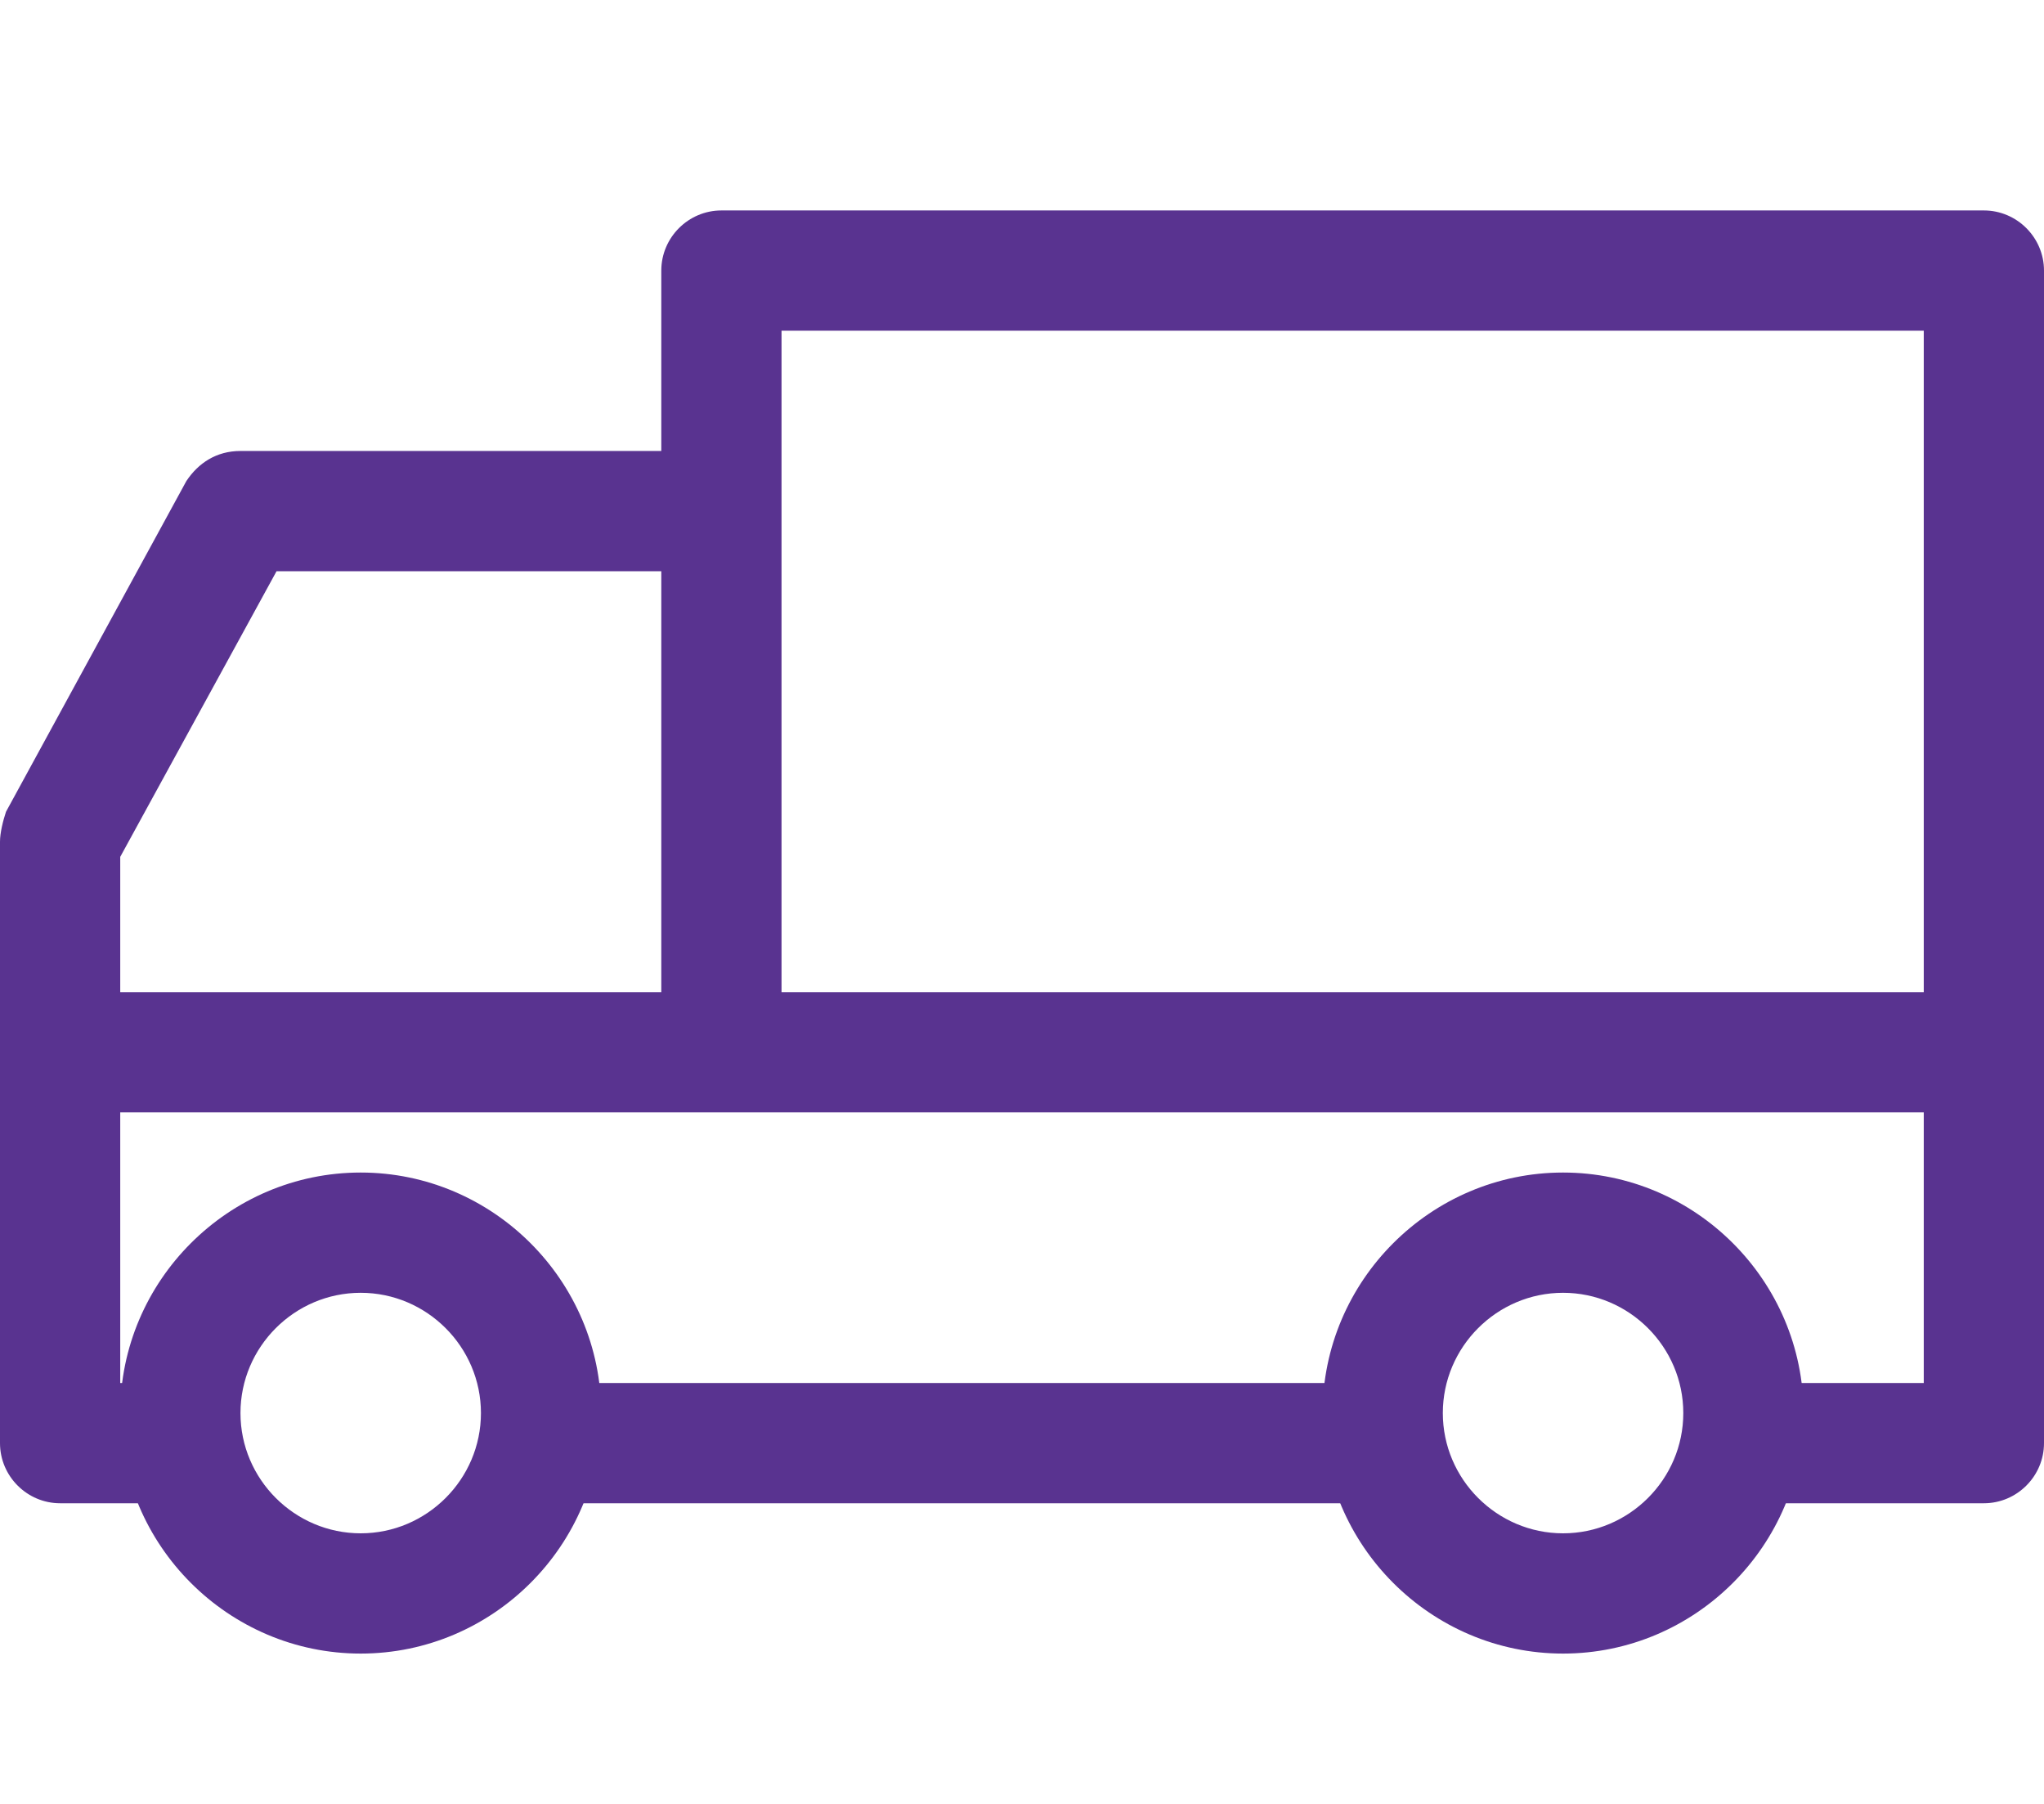
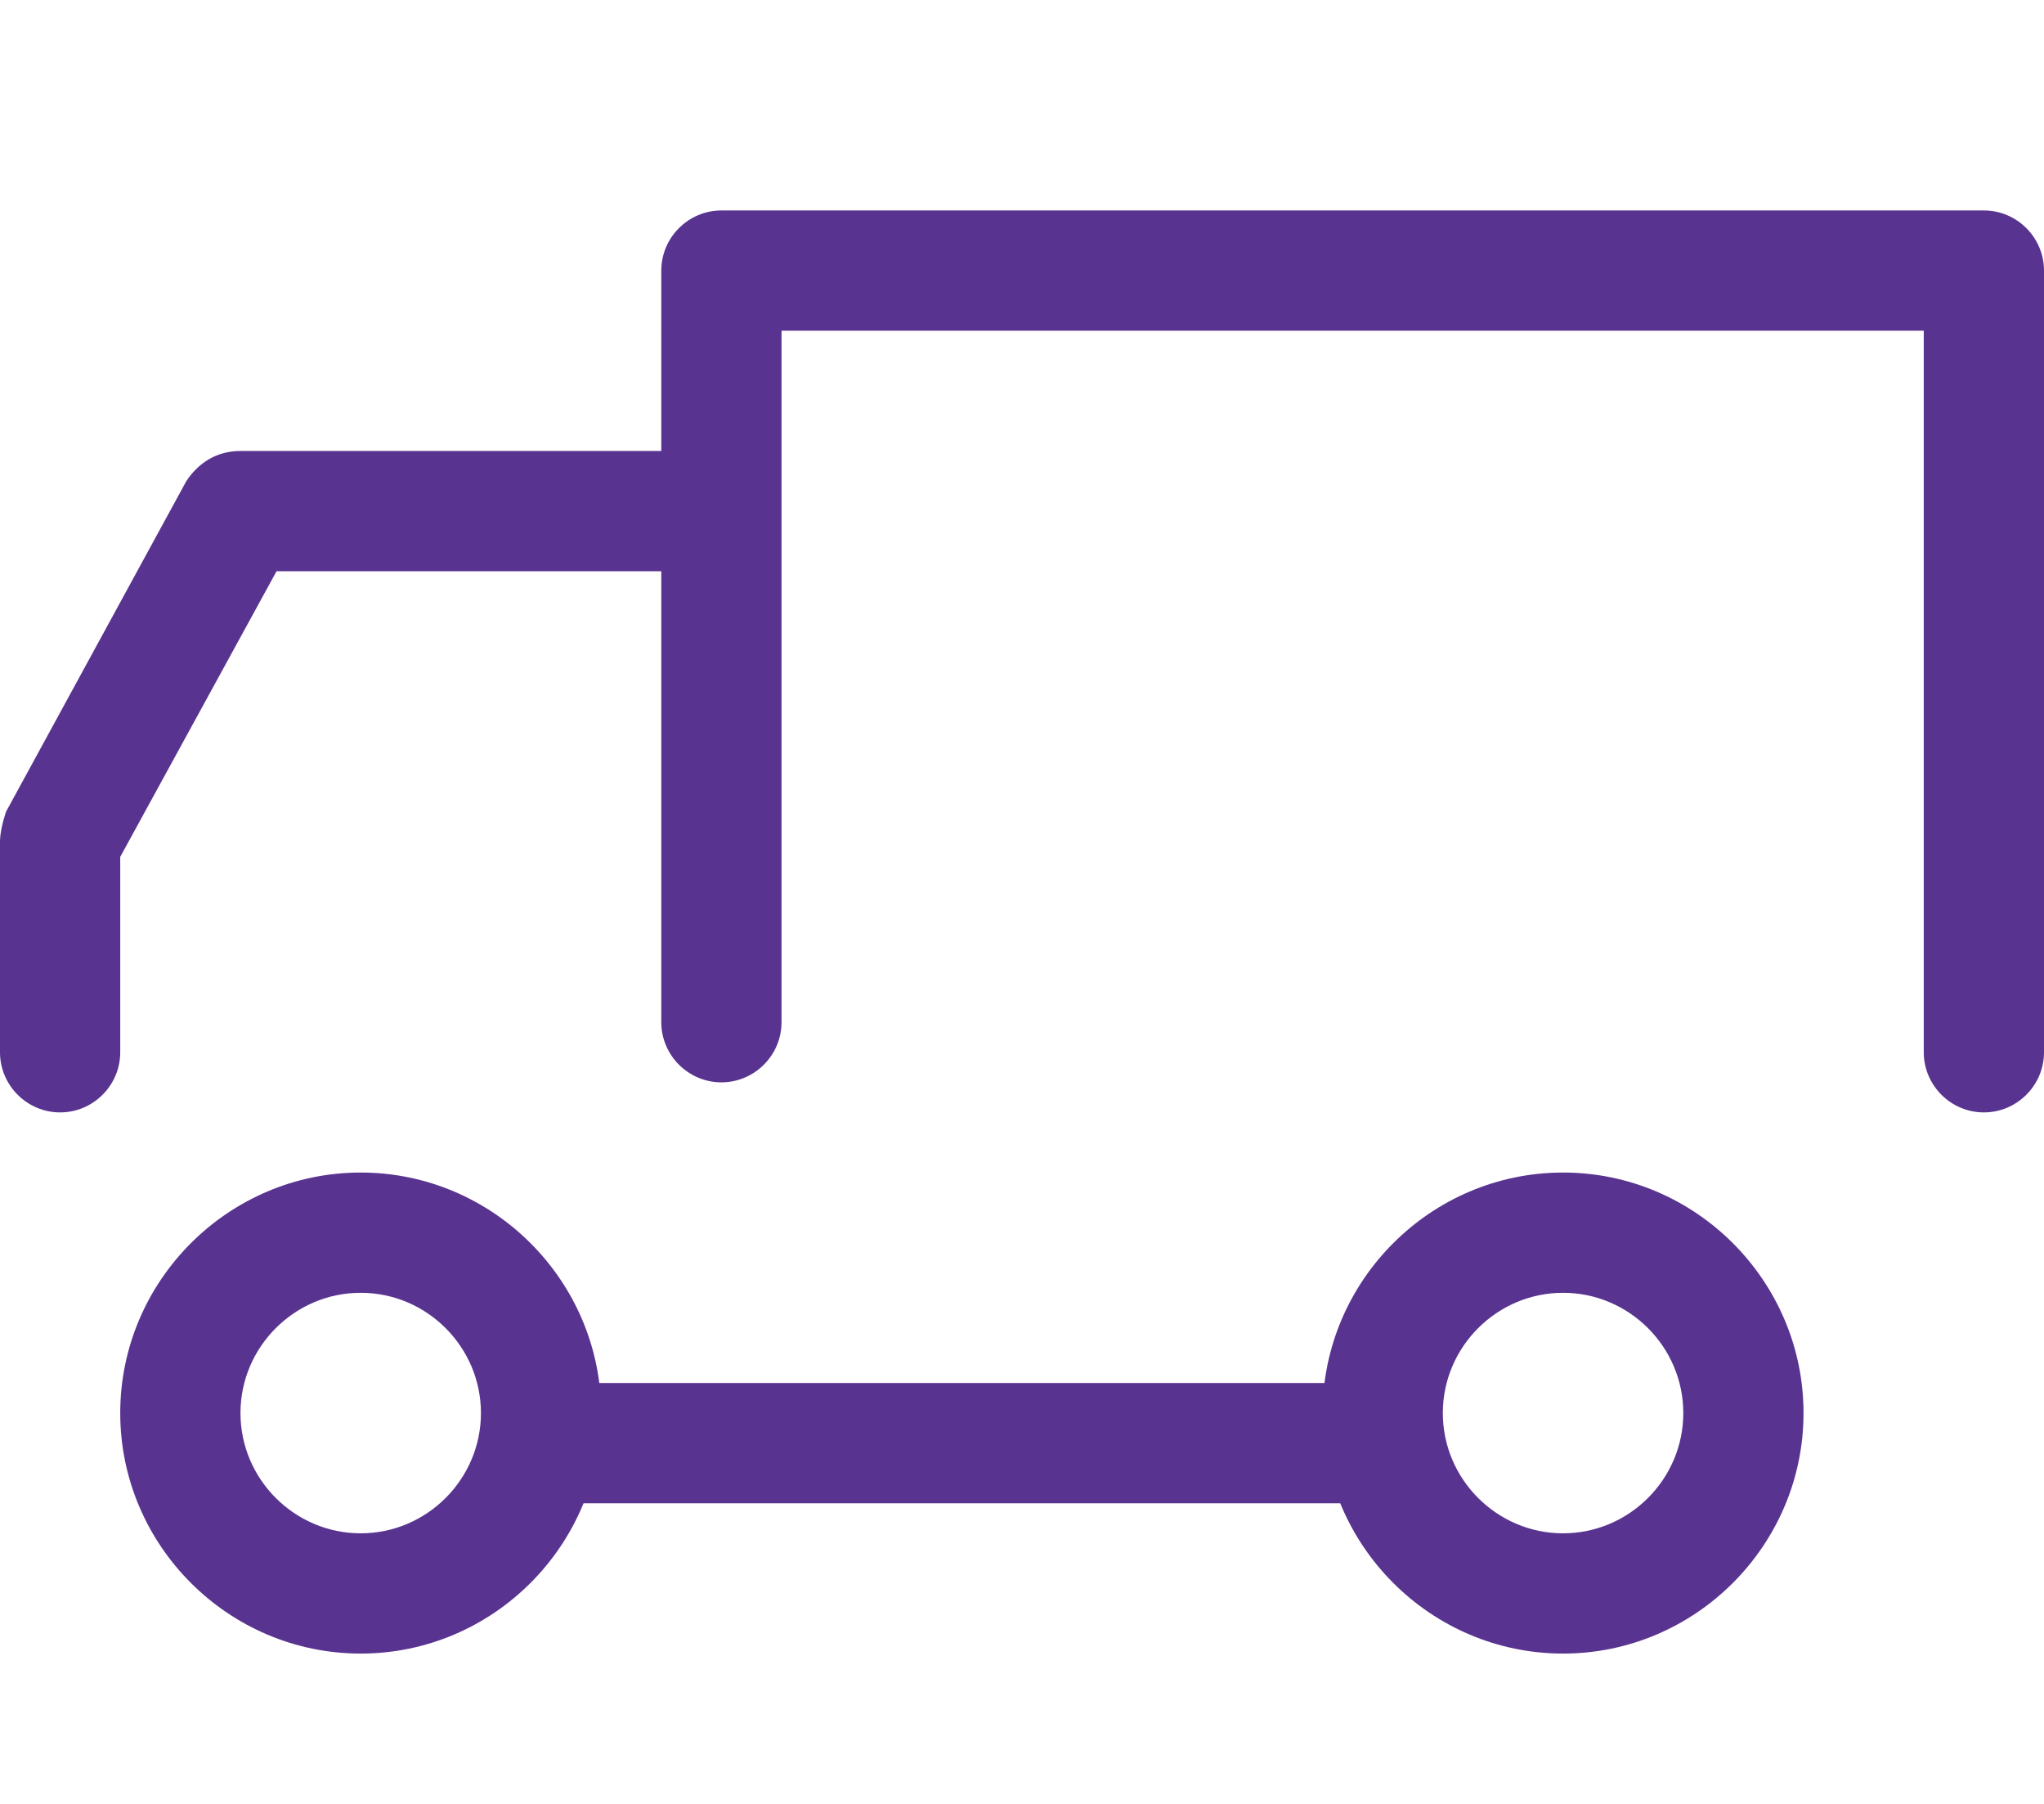
<svg xmlns="http://www.w3.org/2000/svg" version="1.1" id="Слой_1" x="0px" y="0px" viewBox="0 0 68 60" style="enable-background:new 0 0 68 60;" xml:space="preserve">
  <style type="text/css">
	.st0{fill:#593390;}
</style>
  <title>cargo_truck</title>
  <desc>Created with Sketch.</desc>
  <g>
    <g transform="translate(-416, -304)">
      <g transform="translate(450, 328) scale(-1, 1) translate(-450, -328) translate(416, 304)">
        <path class="st0" d="M64,47c0-4.4-3.6-8-8-8s-8,3.6-8,8s3.6,8,8,8S64,51.4,64,47z M52,47c0-2.2,1.8-4,4-4s4,1.8,4,4s-1.8,4-4,4     S52,49.2,52,47z" />
        <path class="st0" d="M24,47c0-4.4-3.6-8-8-8s-8,3.6-8,8s3.6,8,8,8S24,51.4,24,47z M12,47c0-2.2,1.8-4,4-4s4,1.8,4,4s-1.8,4-4,4     S12,49.2,12,47z" />
-         <path class="st0" d="M4,46v-9h60v7v2h-1c-1.1,0-2,0.9-2,2s0.9,2,2,2h3c1.1,0,2-0.9,2-2V35c0-1.1-0.9-2-2-2H2c-1.1,0-2,0.9-2,2v13     c0,1.1,0.9,2,2,2h7c1.1,0,2-0.9,2-2s-0.9-2-2-2H4z" />
        <path class="st0" d="M22,46c-1.1,0-2,0.9-2,2s0.9,2,2,2h28c1.1,0,2-0.9,2-2s-0.9-2-2-2H22z" />
        <path class="st0" d="M58.8,19l5.2,9.5V35c0,1.1,0.9,2,2,2s2-0.9,2-2v-7c0-0.3-0.1-0.7-0.2-1l-6-11c-0.4-0.6-1-1-1.8-1H45     c-1.1,0-2,0.9-2,2c0,1.1,0.9,2,2,2H58.8z" />
        <path class="st0" d="M4,11h38v23c0,1.1,0.9,2,2,2s2-0.9,2-2V9c0-1.1-0.9-2-2-2H2C0.9,7,0,7.9,0,9v26c0,1.1,0.9,2,2,2s2-0.9,2-2     V11z" />
      </g>
    </g>
  </g>
</svg>